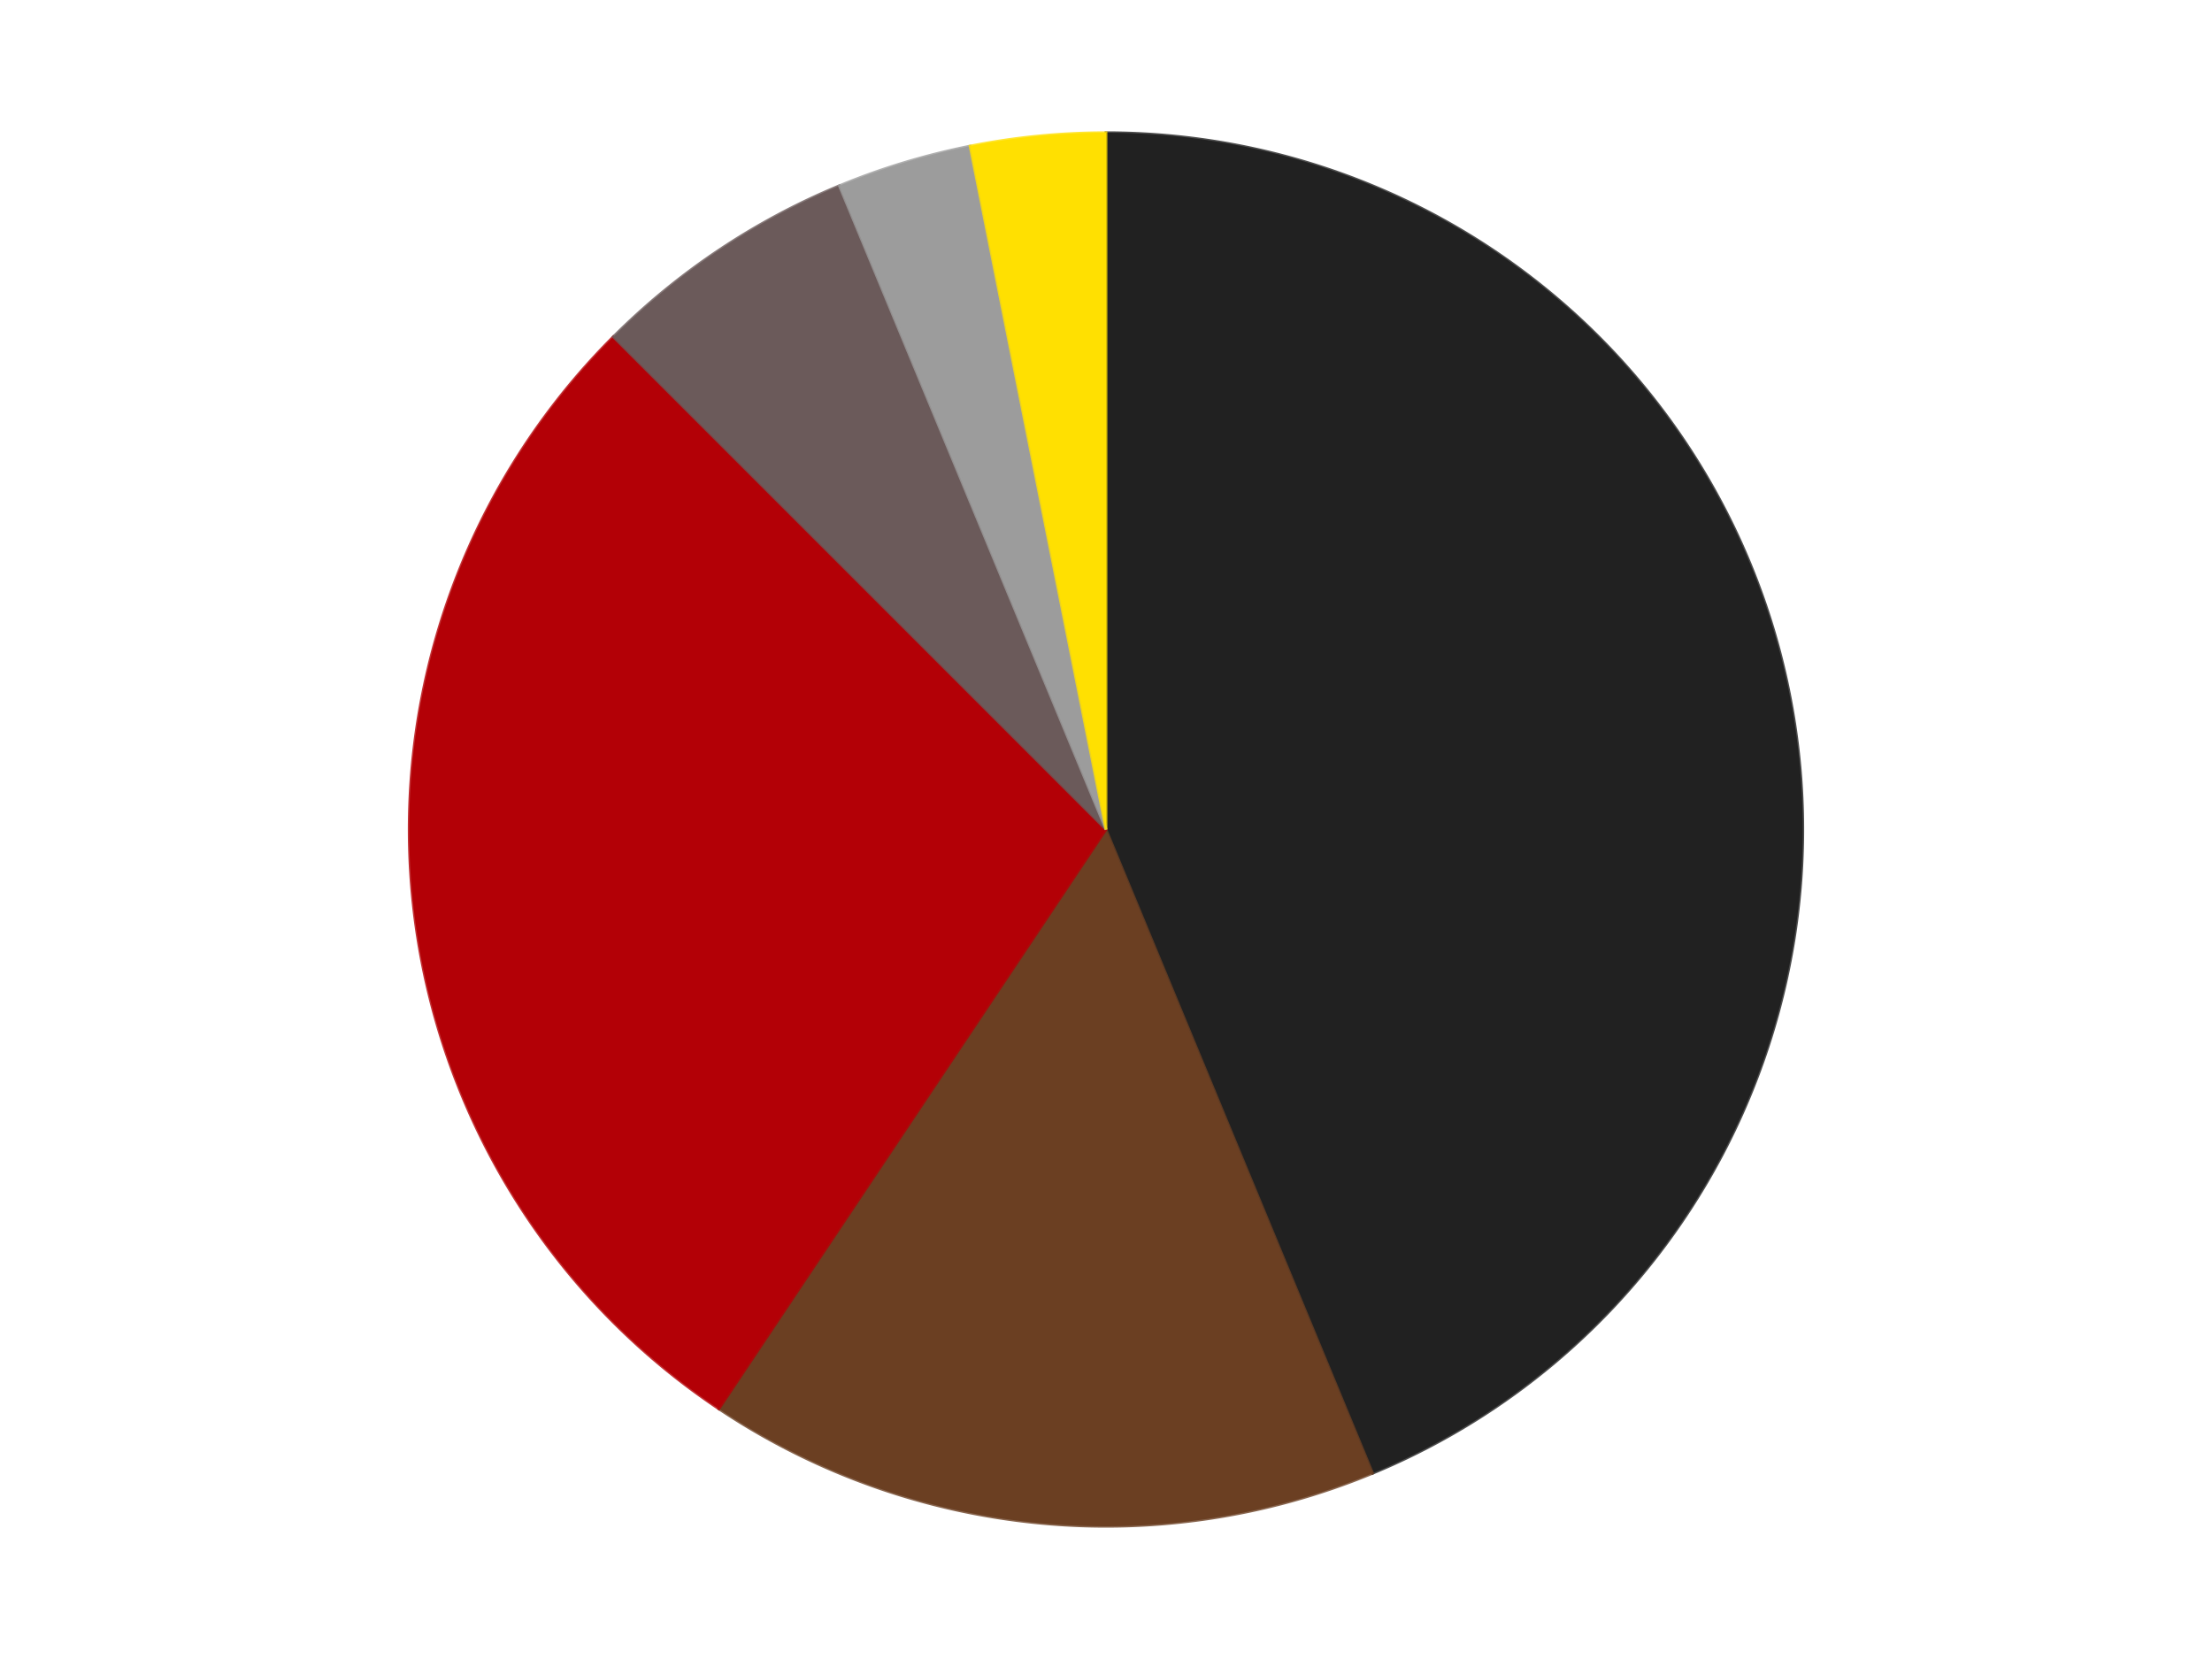
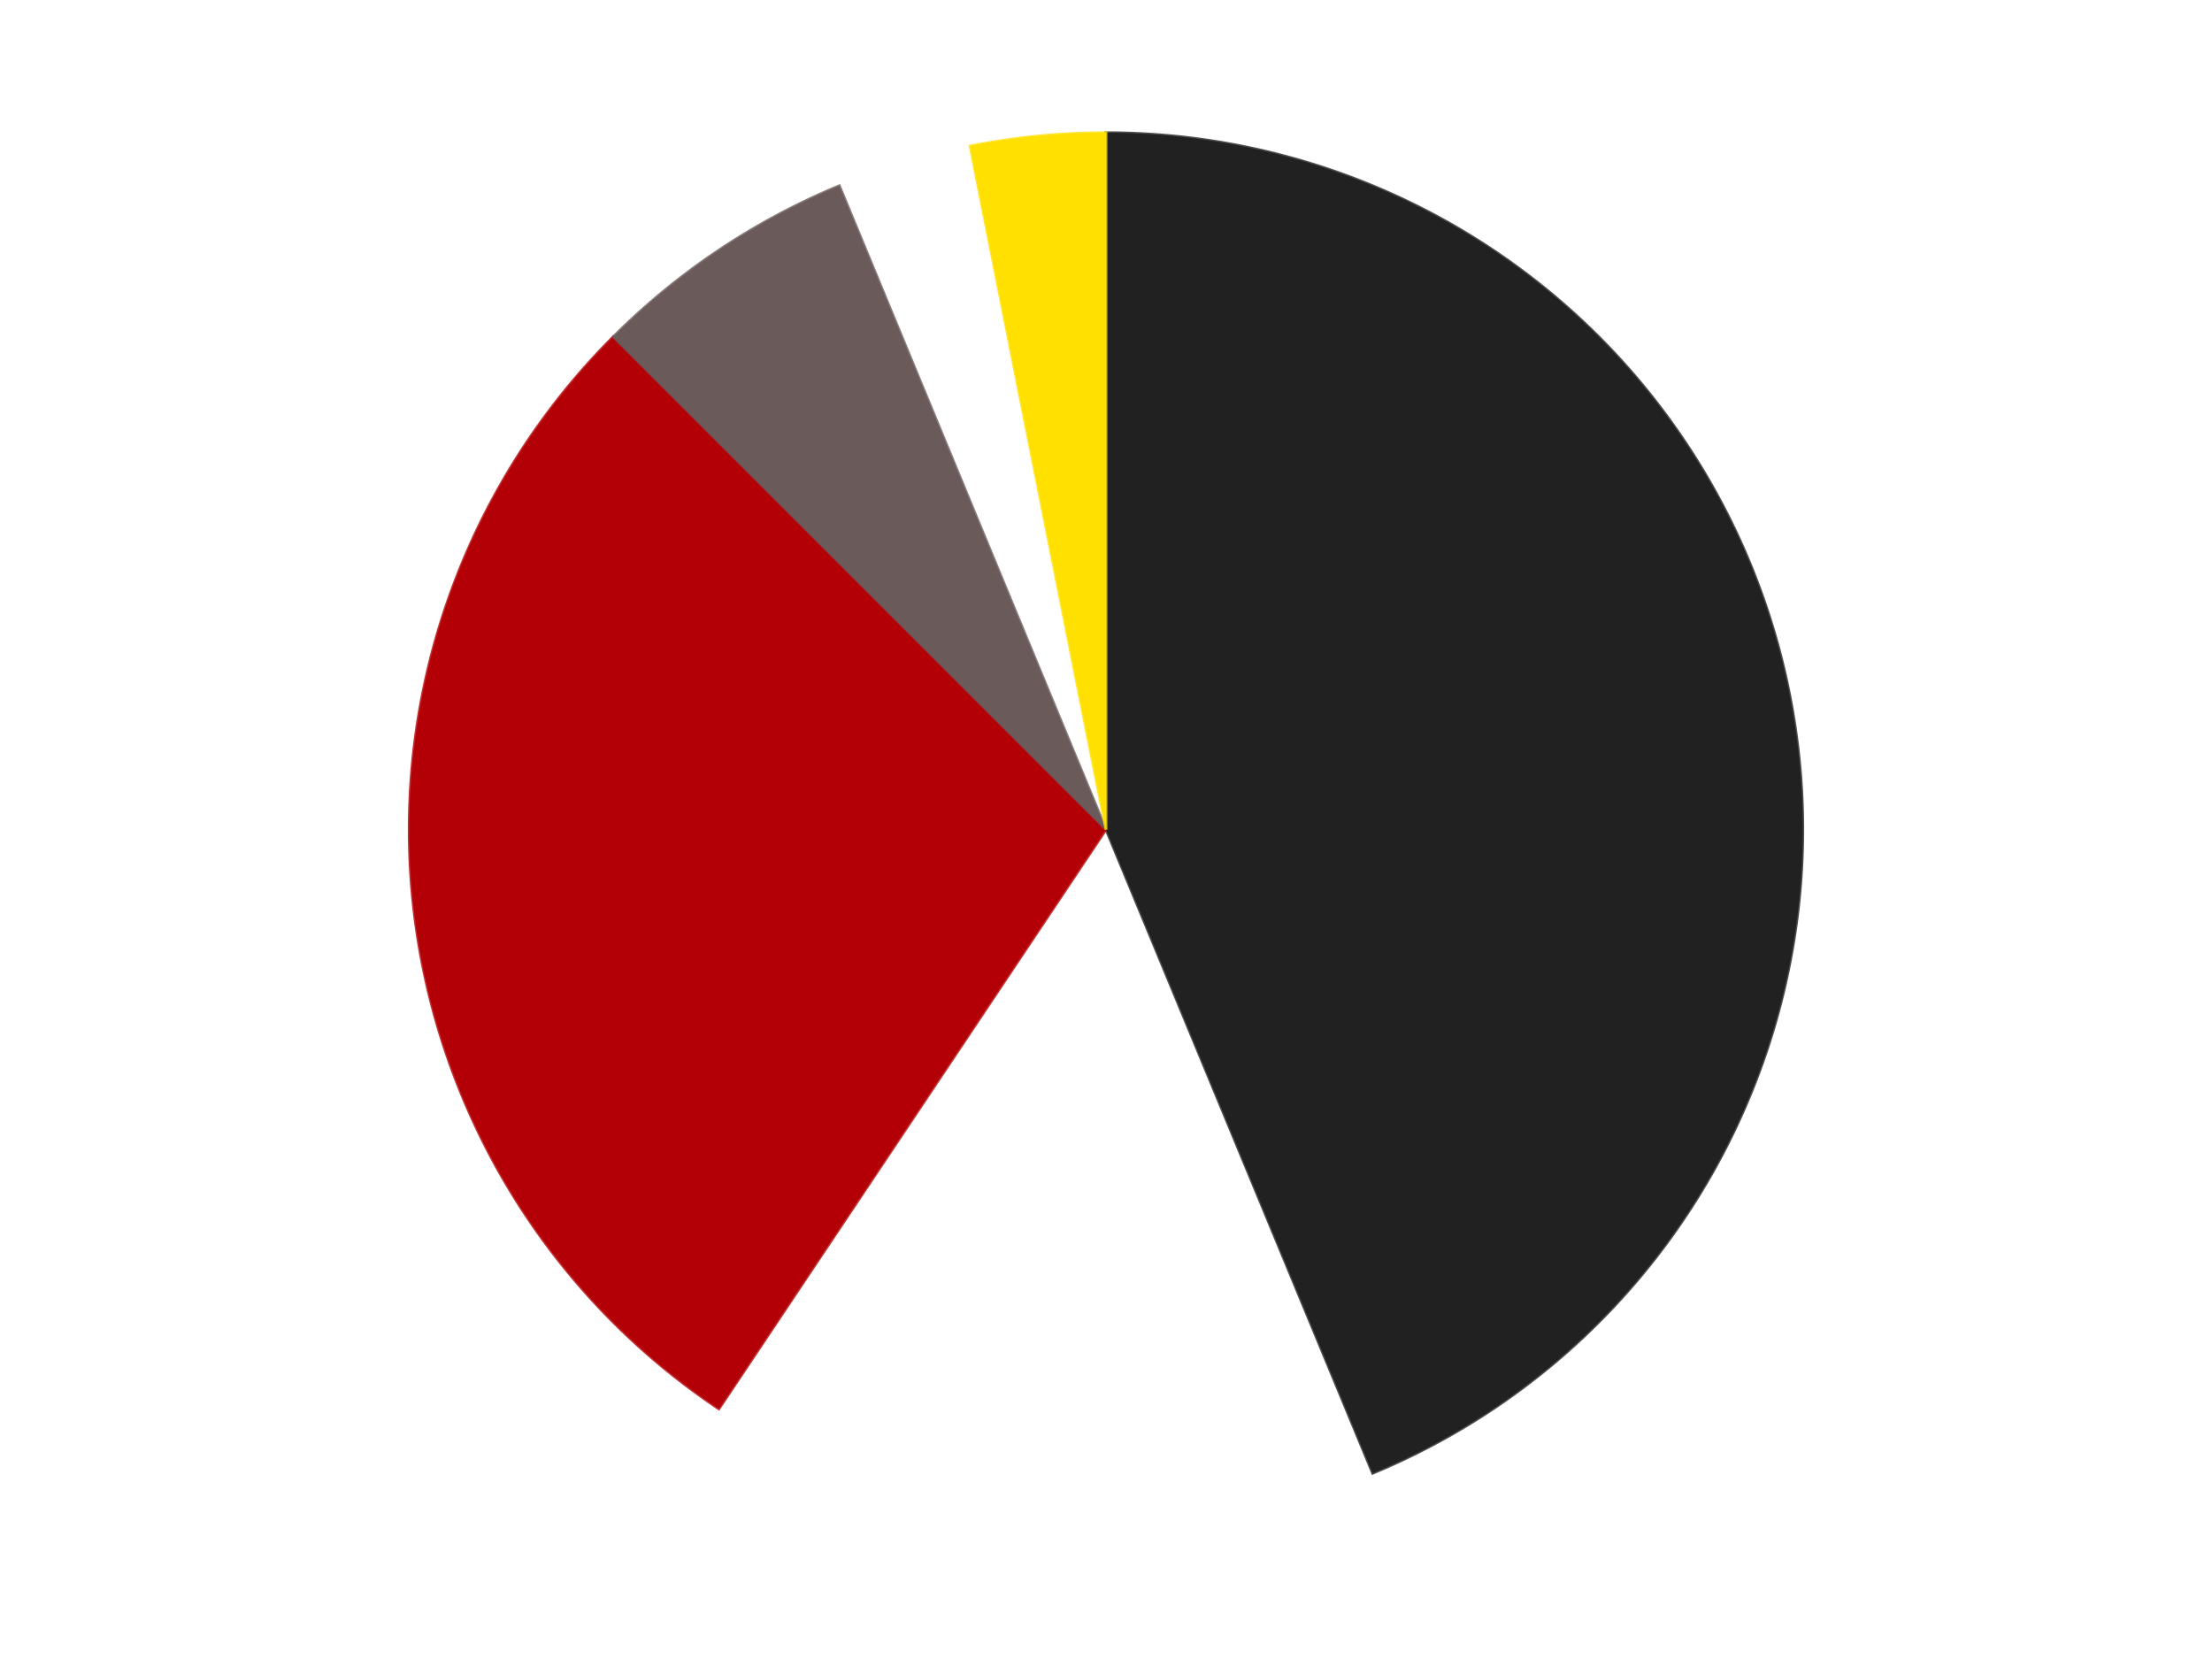
<svg xmlns="http://www.w3.org/2000/svg" xmlns:xlink="http://www.w3.org/1999/xlink" id="chart-0ad6f13d-68bb-4b74-9dbc-156dffa864d8" class="pygal-chart" viewBox="0 0 800 600">
  <defs>
    <style type="text/css">#chart-0ad6f13d-68bb-4b74-9dbc-156dffa864d8{-webkit-user-select:none;-webkit-font-smoothing:antialiased;font-family:Consolas,"Liberation Mono",Menlo,Courier,monospace}#chart-0ad6f13d-68bb-4b74-9dbc-156dffa864d8 .title{font-family:Consolas,"Liberation Mono",Menlo,Courier,monospace;font-size:16px}#chart-0ad6f13d-68bb-4b74-9dbc-156dffa864d8 .legends .legend text{font-family:Consolas,"Liberation Mono",Menlo,Courier,monospace;font-size:14px}#chart-0ad6f13d-68bb-4b74-9dbc-156dffa864d8 .axis text{font-family:Consolas,"Liberation Mono",Menlo,Courier,monospace;font-size:10px}#chart-0ad6f13d-68bb-4b74-9dbc-156dffa864d8 .axis text.major{font-family:Consolas,"Liberation Mono",Menlo,Courier,monospace;font-size:10px}#chart-0ad6f13d-68bb-4b74-9dbc-156dffa864d8 .text-overlay text.value{font-family:Consolas,"Liberation Mono",Menlo,Courier,monospace;font-size:16px}#chart-0ad6f13d-68bb-4b74-9dbc-156dffa864d8 .text-overlay text.label{font-family:Consolas,"Liberation Mono",Menlo,Courier,monospace;font-size:10px}#chart-0ad6f13d-68bb-4b74-9dbc-156dffa864d8 .tooltip{font-family:Consolas,"Liberation Mono",Menlo,Courier,monospace;font-size:14px}#chart-0ad6f13d-68bb-4b74-9dbc-156dffa864d8 text.no_data{font-family:Consolas,"Liberation Mono",Menlo,Courier,monospace;font-size:64px}
#chart-0ad6f13d-68bb-4b74-9dbc-156dffa864d8{background-color:transparent}#chart-0ad6f13d-68bb-4b74-9dbc-156dffa864d8 path,#chart-0ad6f13d-68bb-4b74-9dbc-156dffa864d8 line,#chart-0ad6f13d-68bb-4b74-9dbc-156dffa864d8 rect,#chart-0ad6f13d-68bb-4b74-9dbc-156dffa864d8 circle{-webkit-transition:150ms;-moz-transition:150ms;transition:150ms}#chart-0ad6f13d-68bb-4b74-9dbc-156dffa864d8 .graph &gt; .background{fill:transparent}#chart-0ad6f13d-68bb-4b74-9dbc-156dffa864d8 .plot &gt; .background{fill:transparent}#chart-0ad6f13d-68bb-4b74-9dbc-156dffa864d8 .graph{fill:rgba(0,0,0,.87)}#chart-0ad6f13d-68bb-4b74-9dbc-156dffa864d8 text.no_data{fill:rgba(0,0,0,1)}#chart-0ad6f13d-68bb-4b74-9dbc-156dffa864d8 .title{fill:rgba(0,0,0,1)}#chart-0ad6f13d-68bb-4b74-9dbc-156dffa864d8 .legends .legend text{fill:rgba(0,0,0,.87)}#chart-0ad6f13d-68bb-4b74-9dbc-156dffa864d8 .legends .legend:hover text{fill:rgba(0,0,0,1)}#chart-0ad6f13d-68bb-4b74-9dbc-156dffa864d8 .axis .line{stroke:rgba(0,0,0,1)}#chart-0ad6f13d-68bb-4b74-9dbc-156dffa864d8 .axis .guide.line{stroke:rgba(0,0,0,.54)}#chart-0ad6f13d-68bb-4b74-9dbc-156dffa864d8 .axis .major.line{stroke:rgba(0,0,0,.87)}#chart-0ad6f13d-68bb-4b74-9dbc-156dffa864d8 .axis text.major{fill:rgba(0,0,0,1)}#chart-0ad6f13d-68bb-4b74-9dbc-156dffa864d8 .axis.y .guides:hover .guide.line,#chart-0ad6f13d-68bb-4b74-9dbc-156dffa864d8 .line-graph .axis.x .guides:hover .guide.line,#chart-0ad6f13d-68bb-4b74-9dbc-156dffa864d8 .stackedline-graph .axis.x .guides:hover .guide.line,#chart-0ad6f13d-68bb-4b74-9dbc-156dffa864d8 .xy-graph .axis.x .guides:hover .guide.line{stroke:rgba(0,0,0,1)}#chart-0ad6f13d-68bb-4b74-9dbc-156dffa864d8 .axis .guides:hover text{fill:rgba(0,0,0,1)}#chart-0ad6f13d-68bb-4b74-9dbc-156dffa864d8 .reactive{fill-opacity:1.0;stroke-opacity:.8;stroke-width:1}#chart-0ad6f13d-68bb-4b74-9dbc-156dffa864d8 .ci{stroke:rgba(0,0,0,.87)}#chart-0ad6f13d-68bb-4b74-9dbc-156dffa864d8 .reactive.active,#chart-0ad6f13d-68bb-4b74-9dbc-156dffa864d8 .active .reactive{fill-opacity:0.6;stroke-opacity:.9;stroke-width:4}#chart-0ad6f13d-68bb-4b74-9dbc-156dffa864d8 .ci .reactive.active{stroke-width:1.5}#chart-0ad6f13d-68bb-4b74-9dbc-156dffa864d8 .series text{fill:rgba(0,0,0,1)}#chart-0ad6f13d-68bb-4b74-9dbc-156dffa864d8 .tooltip rect{fill:transparent;stroke:rgba(0,0,0,1);-webkit-transition:opacity 150ms;-moz-transition:opacity 150ms;transition:opacity 150ms}#chart-0ad6f13d-68bb-4b74-9dbc-156dffa864d8 .tooltip .label{fill:rgba(0,0,0,.87)}#chart-0ad6f13d-68bb-4b74-9dbc-156dffa864d8 .tooltip .label{fill:rgba(0,0,0,.87)}#chart-0ad6f13d-68bb-4b74-9dbc-156dffa864d8 .tooltip .legend{font-size:.8em;fill:rgba(0,0,0,.54)}#chart-0ad6f13d-68bb-4b74-9dbc-156dffa864d8 .tooltip .x_label{font-size:.6em;fill:rgba(0,0,0,1)}#chart-0ad6f13d-68bb-4b74-9dbc-156dffa864d8 .tooltip .xlink{font-size:.5em;text-decoration:underline}#chart-0ad6f13d-68bb-4b74-9dbc-156dffa864d8 .tooltip .value{font-size:1.5em}#chart-0ad6f13d-68bb-4b74-9dbc-156dffa864d8 .bound{font-size:.5em}#chart-0ad6f13d-68bb-4b74-9dbc-156dffa864d8 .max-value{font-size:.75em;fill:rgba(0,0,0,.54)}#chart-0ad6f13d-68bb-4b74-9dbc-156dffa864d8 .map-element{fill:transparent;stroke:rgba(0,0,0,.54) !important}#chart-0ad6f13d-68bb-4b74-9dbc-156dffa864d8 .map-element .reactive{fill-opacity:inherit;stroke-opacity:inherit}#chart-0ad6f13d-68bb-4b74-9dbc-156dffa864d8 .color-0,#chart-0ad6f13d-68bb-4b74-9dbc-156dffa864d8 .color-0 a:visited{stroke:#F44336;fill:#F44336}#chart-0ad6f13d-68bb-4b74-9dbc-156dffa864d8 .color-1,#chart-0ad6f13d-68bb-4b74-9dbc-156dffa864d8 .color-1 a:visited{stroke:#3F51B5;fill:#3F51B5}#chart-0ad6f13d-68bb-4b74-9dbc-156dffa864d8 .color-2,#chart-0ad6f13d-68bb-4b74-9dbc-156dffa864d8 .color-2 a:visited{stroke:#009688;fill:#009688}#chart-0ad6f13d-68bb-4b74-9dbc-156dffa864d8 .color-3,#chart-0ad6f13d-68bb-4b74-9dbc-156dffa864d8 .color-3 a:visited{stroke:#FFC107;fill:#FFC107}#chart-0ad6f13d-68bb-4b74-9dbc-156dffa864d8 .color-4,#chart-0ad6f13d-68bb-4b74-9dbc-156dffa864d8 .color-4 a:visited{stroke:#FF5722;fill:#FF5722}#chart-0ad6f13d-68bb-4b74-9dbc-156dffa864d8 .color-5,#chart-0ad6f13d-68bb-4b74-9dbc-156dffa864d8 .color-5 a:visited{stroke:#9C27B0;fill:#9C27B0}#chart-0ad6f13d-68bb-4b74-9dbc-156dffa864d8 .text-overlay .color-0 text{fill:black}#chart-0ad6f13d-68bb-4b74-9dbc-156dffa864d8 .text-overlay .color-1 text{fill:black}#chart-0ad6f13d-68bb-4b74-9dbc-156dffa864d8 .text-overlay .color-2 text{fill:black}#chart-0ad6f13d-68bb-4b74-9dbc-156dffa864d8 .text-overlay .color-3 text{fill:black}#chart-0ad6f13d-68bb-4b74-9dbc-156dffa864d8 .text-overlay .color-4 text{fill:black}#chart-0ad6f13d-68bb-4b74-9dbc-156dffa864d8 .text-overlay .color-5 text{fill:black}
#chart-0ad6f13d-68bb-4b74-9dbc-156dffa864d8 text.no_data{text-anchor:middle}#chart-0ad6f13d-68bb-4b74-9dbc-156dffa864d8 .guide.line{fill:none}#chart-0ad6f13d-68bb-4b74-9dbc-156dffa864d8 .centered{text-anchor:middle}#chart-0ad6f13d-68bb-4b74-9dbc-156dffa864d8 .title{text-anchor:middle}#chart-0ad6f13d-68bb-4b74-9dbc-156dffa864d8 .legends .legend text{fill-opacity:1}#chart-0ad6f13d-68bb-4b74-9dbc-156dffa864d8 .axis.x text{text-anchor:middle}#chart-0ad6f13d-68bb-4b74-9dbc-156dffa864d8 .axis.x:not(.web) text[transform]{text-anchor:start}#chart-0ad6f13d-68bb-4b74-9dbc-156dffa864d8 .axis.x:not(.web) text[transform].backwards{text-anchor:end}#chart-0ad6f13d-68bb-4b74-9dbc-156dffa864d8 .axis.y text{text-anchor:end}#chart-0ad6f13d-68bb-4b74-9dbc-156dffa864d8 .axis.y text[transform].backwards{text-anchor:start}#chart-0ad6f13d-68bb-4b74-9dbc-156dffa864d8 .axis.y2 text{text-anchor:start}#chart-0ad6f13d-68bb-4b74-9dbc-156dffa864d8 .axis.y2 text[transform].backwards{text-anchor:end}#chart-0ad6f13d-68bb-4b74-9dbc-156dffa864d8 .axis .guide.line{stroke-dasharray:4,4;stroke:black}#chart-0ad6f13d-68bb-4b74-9dbc-156dffa864d8 .axis .major.guide.line{stroke-dasharray:6,6;stroke:black}#chart-0ad6f13d-68bb-4b74-9dbc-156dffa864d8 .horizontal .axis.y .guide.line,#chart-0ad6f13d-68bb-4b74-9dbc-156dffa864d8 .horizontal .axis.y2 .guide.line,#chart-0ad6f13d-68bb-4b74-9dbc-156dffa864d8 .vertical .axis.x .guide.line{opacity:0}#chart-0ad6f13d-68bb-4b74-9dbc-156dffa864d8 .horizontal .axis.always_show .guide.line,#chart-0ad6f13d-68bb-4b74-9dbc-156dffa864d8 .vertical .axis.always_show .guide.line{opacity:1 !important}#chart-0ad6f13d-68bb-4b74-9dbc-156dffa864d8 .axis.y .guides:hover .guide.line,#chart-0ad6f13d-68bb-4b74-9dbc-156dffa864d8 .axis.y2 .guides:hover .guide.line,#chart-0ad6f13d-68bb-4b74-9dbc-156dffa864d8 .axis.x .guides:hover .guide.line{opacity:1}#chart-0ad6f13d-68bb-4b74-9dbc-156dffa864d8 .axis .guides:hover text{opacity:1}#chart-0ad6f13d-68bb-4b74-9dbc-156dffa864d8 .nofill{fill:none}#chart-0ad6f13d-68bb-4b74-9dbc-156dffa864d8 .subtle-fill{fill-opacity:.2}#chart-0ad6f13d-68bb-4b74-9dbc-156dffa864d8 .dot{stroke-width:1px;fill-opacity:1;stroke-opacity:1}#chart-0ad6f13d-68bb-4b74-9dbc-156dffa864d8 .dot.active{stroke-width:5px}#chart-0ad6f13d-68bb-4b74-9dbc-156dffa864d8 .dot.negative{fill:transparent}#chart-0ad6f13d-68bb-4b74-9dbc-156dffa864d8 text,#chart-0ad6f13d-68bb-4b74-9dbc-156dffa864d8 tspan{stroke:none !important}#chart-0ad6f13d-68bb-4b74-9dbc-156dffa864d8 .series text.active{opacity:1}#chart-0ad6f13d-68bb-4b74-9dbc-156dffa864d8 .tooltip rect{fill-opacity:.95;stroke-width:.5}#chart-0ad6f13d-68bb-4b74-9dbc-156dffa864d8 .tooltip text{fill-opacity:1}#chart-0ad6f13d-68bb-4b74-9dbc-156dffa864d8 .showable{visibility:hidden}#chart-0ad6f13d-68bb-4b74-9dbc-156dffa864d8 .showable.shown{visibility:visible}#chart-0ad6f13d-68bb-4b74-9dbc-156dffa864d8 .gauge-background{fill:rgba(229,229,229,1);stroke:none}#chart-0ad6f13d-68bb-4b74-9dbc-156dffa864d8 .bg-lines{stroke:transparent;stroke-width:2px}</style>
    <script type="text/javascript">window.pygal = window.pygal || {};window.pygal.config = window.pygal.config || {};window.pygal.config['0ad6f13d-68bb-4b74-9dbc-156dffa864d8'] = {"allow_interruptions": false, "box_mode": "extremes", "classes": ["pygal-chart"], "css": ["file://style.css", "file://graph.css"], "defs": [], "disable_xml_declaration": false, "dots_size": 2.5, "dynamic_print_values": false, "explicit_size": false, "fill": false, "force_uri_protocol": "https", "formatter": null, "half_pie": false, "height": 600, "include_x_axis": false, "inner_radius": 0, "interpolate": null, "interpolation_parameters": {}, "interpolation_precision": 250, "inverse_y_axis": false, "js": ["//kozea.github.io/pygal.js/2.0.x/pygal-tooltips.min.js"], "legend_at_bottom": false, "legend_at_bottom_columns": null, "legend_box_size": 12, "logarithmic": false, "margin": 20, "margin_bottom": null, "margin_left": null, "margin_right": null, "margin_top": null, "max_scale": 16, "min_scale": 4, "missing_value_fill_truncation": "x", "no_data_text": "No data", "no_prefix": false, "order_min": null, "pretty_print": false, "print_labels": false, "print_values": false, "print_values_position": "center", "print_zeroes": true, "range": null, "rounded_bars": null, "secondary_range": null, "show_dots": true, "show_legend": false, "show_minor_x_labels": true, "show_minor_y_labels": true, "show_only_major_dots": false, "show_x_guides": false, "show_x_labels": true, "show_y_guides": true, "show_y_labels": true, "spacing": 10, "stack_from_top": false, "strict": false, "stroke": true, "stroke_style": null, "style": {"background": "transparent", "ci_colors": [], "colors": ["#F44336", "#3F51B5", "#009688", "#FFC107", "#FF5722", "#9C27B0", "#03A9F4", "#8BC34A", "#FF9800", "#E91E63", "#2196F3", "#4CAF50", "#FFEB3B", "#673AB7", "#00BCD4", "#CDDC39", "#9E9E9E", "#607D8B"], "dot_opacity": "1", "font_family": "Consolas, \"Liberation Mono\", Menlo, Courier, monospace", "foreground": "rgba(0, 0, 0, .87)", "foreground_strong": "rgba(0, 0, 0, 1)", "foreground_subtle": "rgba(0, 0, 0, .54)", "guide_stroke_color": "black", "guide_stroke_dasharray": "4,4", "label_font_family": "Consolas, \"Liberation Mono\", Menlo, Courier, monospace", "label_font_size": 10, "legend_font_family": "Consolas, \"Liberation Mono\", Menlo, Courier, monospace", "legend_font_size": 14, "major_guide_stroke_color": "black", "major_guide_stroke_dasharray": "6,6", "major_label_font_family": "Consolas, \"Liberation Mono\", Menlo, Courier, monospace", "major_label_font_size": 10, "no_data_font_family": "Consolas, \"Liberation Mono\", Menlo, Courier, monospace", "no_data_font_size": 64, "opacity": "1.0", "opacity_hover": "0.6", "plot_background": "transparent", "stroke_opacity": ".8", "stroke_opacity_hover": ".9", "stroke_width": "1", "stroke_width_hover": "4", "title_font_family": "Consolas, \"Liberation Mono\", Menlo, Courier, monospace", "title_font_size": 16, "tooltip_font_family": "Consolas, \"Liberation Mono\", Menlo, Courier, monospace", "tooltip_font_size": 14, "transition": "150ms", "value_background": "rgba(229, 229, 229, 1)", "value_colors": [], "value_font_family": "Consolas, \"Liberation Mono\", Menlo, Courier, monospace", "value_font_size": 16, "value_label_font_family": "Consolas, \"Liberation Mono\", Menlo, Courier, monospace", "value_label_font_size": 10}, "title": null, "tooltip_border_radius": 0, "tooltip_fancy_mode": true, "truncate_label": null, "truncate_legend": null, "width": 800, "x_label_rotation": 0, "x_labels": null, "x_labels_major": null, "x_labels_major_count": null, "x_labels_major_every": null, "x_title": null, "xrange": null, "y_label_rotation": 0, "y_labels": null, "y_labels_major": null, "y_labels_major_count": null, "y_labels_major_every": null, "y_title": null, "zero": 0, "legends": ["Black", "Brown", "Red", "Dark Gray", "Light Gray", "Yellow"]}</script>
    <script type="text/javascript" xlink:href="https://kozea.github.io/pygal.js/2.0.x/pygal-tooltips.min.js" />
  </defs>
  <title>Pygal</title>
  <g class="graph pie-graph vertical">
    <rect x="0" y="0" width="800" height="600" class="background" />
    <g transform="translate(20, 20)" class="plot">
      <rect x="0" y="0" width="760" height="560" class="background" />
      <g class="series serie-0 color-0">
        <g class="slices">
          <g class="slice" style="fill: #212121; stroke: #212121">
            <path d="M380 28 A252 252 0 0 1 476.436 512.818 L380 280 A0 0 0 0 0 380 280 z" class="slice reactive tooltip-trigger" />
            <desc class="value">14</desc>
            <desc class="x centered">503.578945330807</desc>
            <desc class="y centered">255.41861942596782</desc>
          </g>
        </g>
      </g>
      <g class="series serie-1 color-1">
        <g class="slices">
          <g class="slice" style="fill: #6B3F22; stroke: #6B3F22">
-             <path d="M476.436 512.818 A252 252 0 0 1 239.996 489.53 L380 280 A0 0 0 0 0 380 280 z" class="slice reactive tooltip-trigger" />
            <desc class="value">5</desc>
            <desc class="x centered">367.64984031847536</desc>
            <desc class="y centered">405.3932755606968</desc>
          </g>
        </g>
      </g>
      <g class="series serie-2 color-2">
        <g class="slices">
          <g class="slice" style="fill: #B30006; stroke: #B30006">
-             <path d="M239.996 489.53 A252 252 0 0 1 201.809 101.809 L380 280 A0 0 0 0 0 380 280 z" class="slice reactive tooltip-trigger" />
+             <path d="M239.996 489.53 A252 252 0 0 1 201.809 101.809 L380 280 z" class="slice reactive tooltip-trigger" />
            <desc class="value">9</desc>
            <desc class="x centered">254.6067244393032</desc>
            <desc class="y centered">292.3501596815247</desc>
          </g>
        </g>
      </g>
      <g class="series serie-3 color-3">
        <g class="slices">
          <g class="slice" style="fill: #6B5A5A; stroke: #6B5A5A">
            <path d="M201.809 101.809 A252 252 0 0 1 283.564 47.182 L380 280 A0 0 0 0 0 380 280 z" class="slice reactive tooltip-trigger" />
            <desc class="value">2</desc>
            <desc class="x centered">309.99815063953014</desc>
            <desc class="y centered">175.2348288498793</desc>
          </g>
        </g>
      </g>
      <g class="series serie-4 color-4">
        <g class="slices">
          <g class="slice" style="fill: #9C9C9C; stroke: #9C9C9C">
-             <path d="M283.564 47.182 A252 252 0 0 1 330.837 32.842 L380 280 A0 0 0 0 0 380 280 z" class="slice reactive tooltip-trigger" />
            <desc class="value">1</desc>
            <desc class="x centered">343.42413066593764</desc>
            <desc class="y centered">159.42551769774172</desc>
          </g>
        </g>
      </g>
      <g class="series serie-5 color-5">
        <g class="slices">
          <g class="slice" style="fill: #FFE001; stroke: #FFE001">
            <path d="M330.837 32.842 A252 252 0 0 1 380 28 L380 280 A0 0 0 0 0 380 280 z" class="slice reactive tooltip-trigger" />
            <desc class="value">1</desc>
            <desc class="x centered">367.64984031847524</desc>
            <desc class="y centered">154.6067244393032</desc>
          </g>
        </g>
      </g>
    </g>
    <g class="titles" />
    <g transform="translate(20, 20)" class="plot overlay">
      <g class="series serie-0 color-0" />
      <g class="series serie-1 color-1" />
      <g class="series serie-2 color-2" />
      <g class="series serie-3 color-3" />
      <g class="series serie-4 color-4" />
      <g class="series serie-5 color-5" />
    </g>
    <g transform="translate(20, 20)" class="plot text-overlay">
      <g class="series serie-0 color-0" />
      <g class="series serie-1 color-1" />
      <g class="series serie-2 color-2" />
      <g class="series serie-3 color-3" />
      <g class="series serie-4 color-4" />
      <g class="series serie-5 color-5" />
    </g>
    <g transform="translate(20, 20)" class="plot tooltip-overlay">
      <g transform="translate(0 0)" style="opacity: 0" class="tooltip">
-         <rect rx="0" ry="0" width="0" height="0" class="tooltip-box" />
        <g class="text" />
      </g>
    </g>
  </g>
</svg>